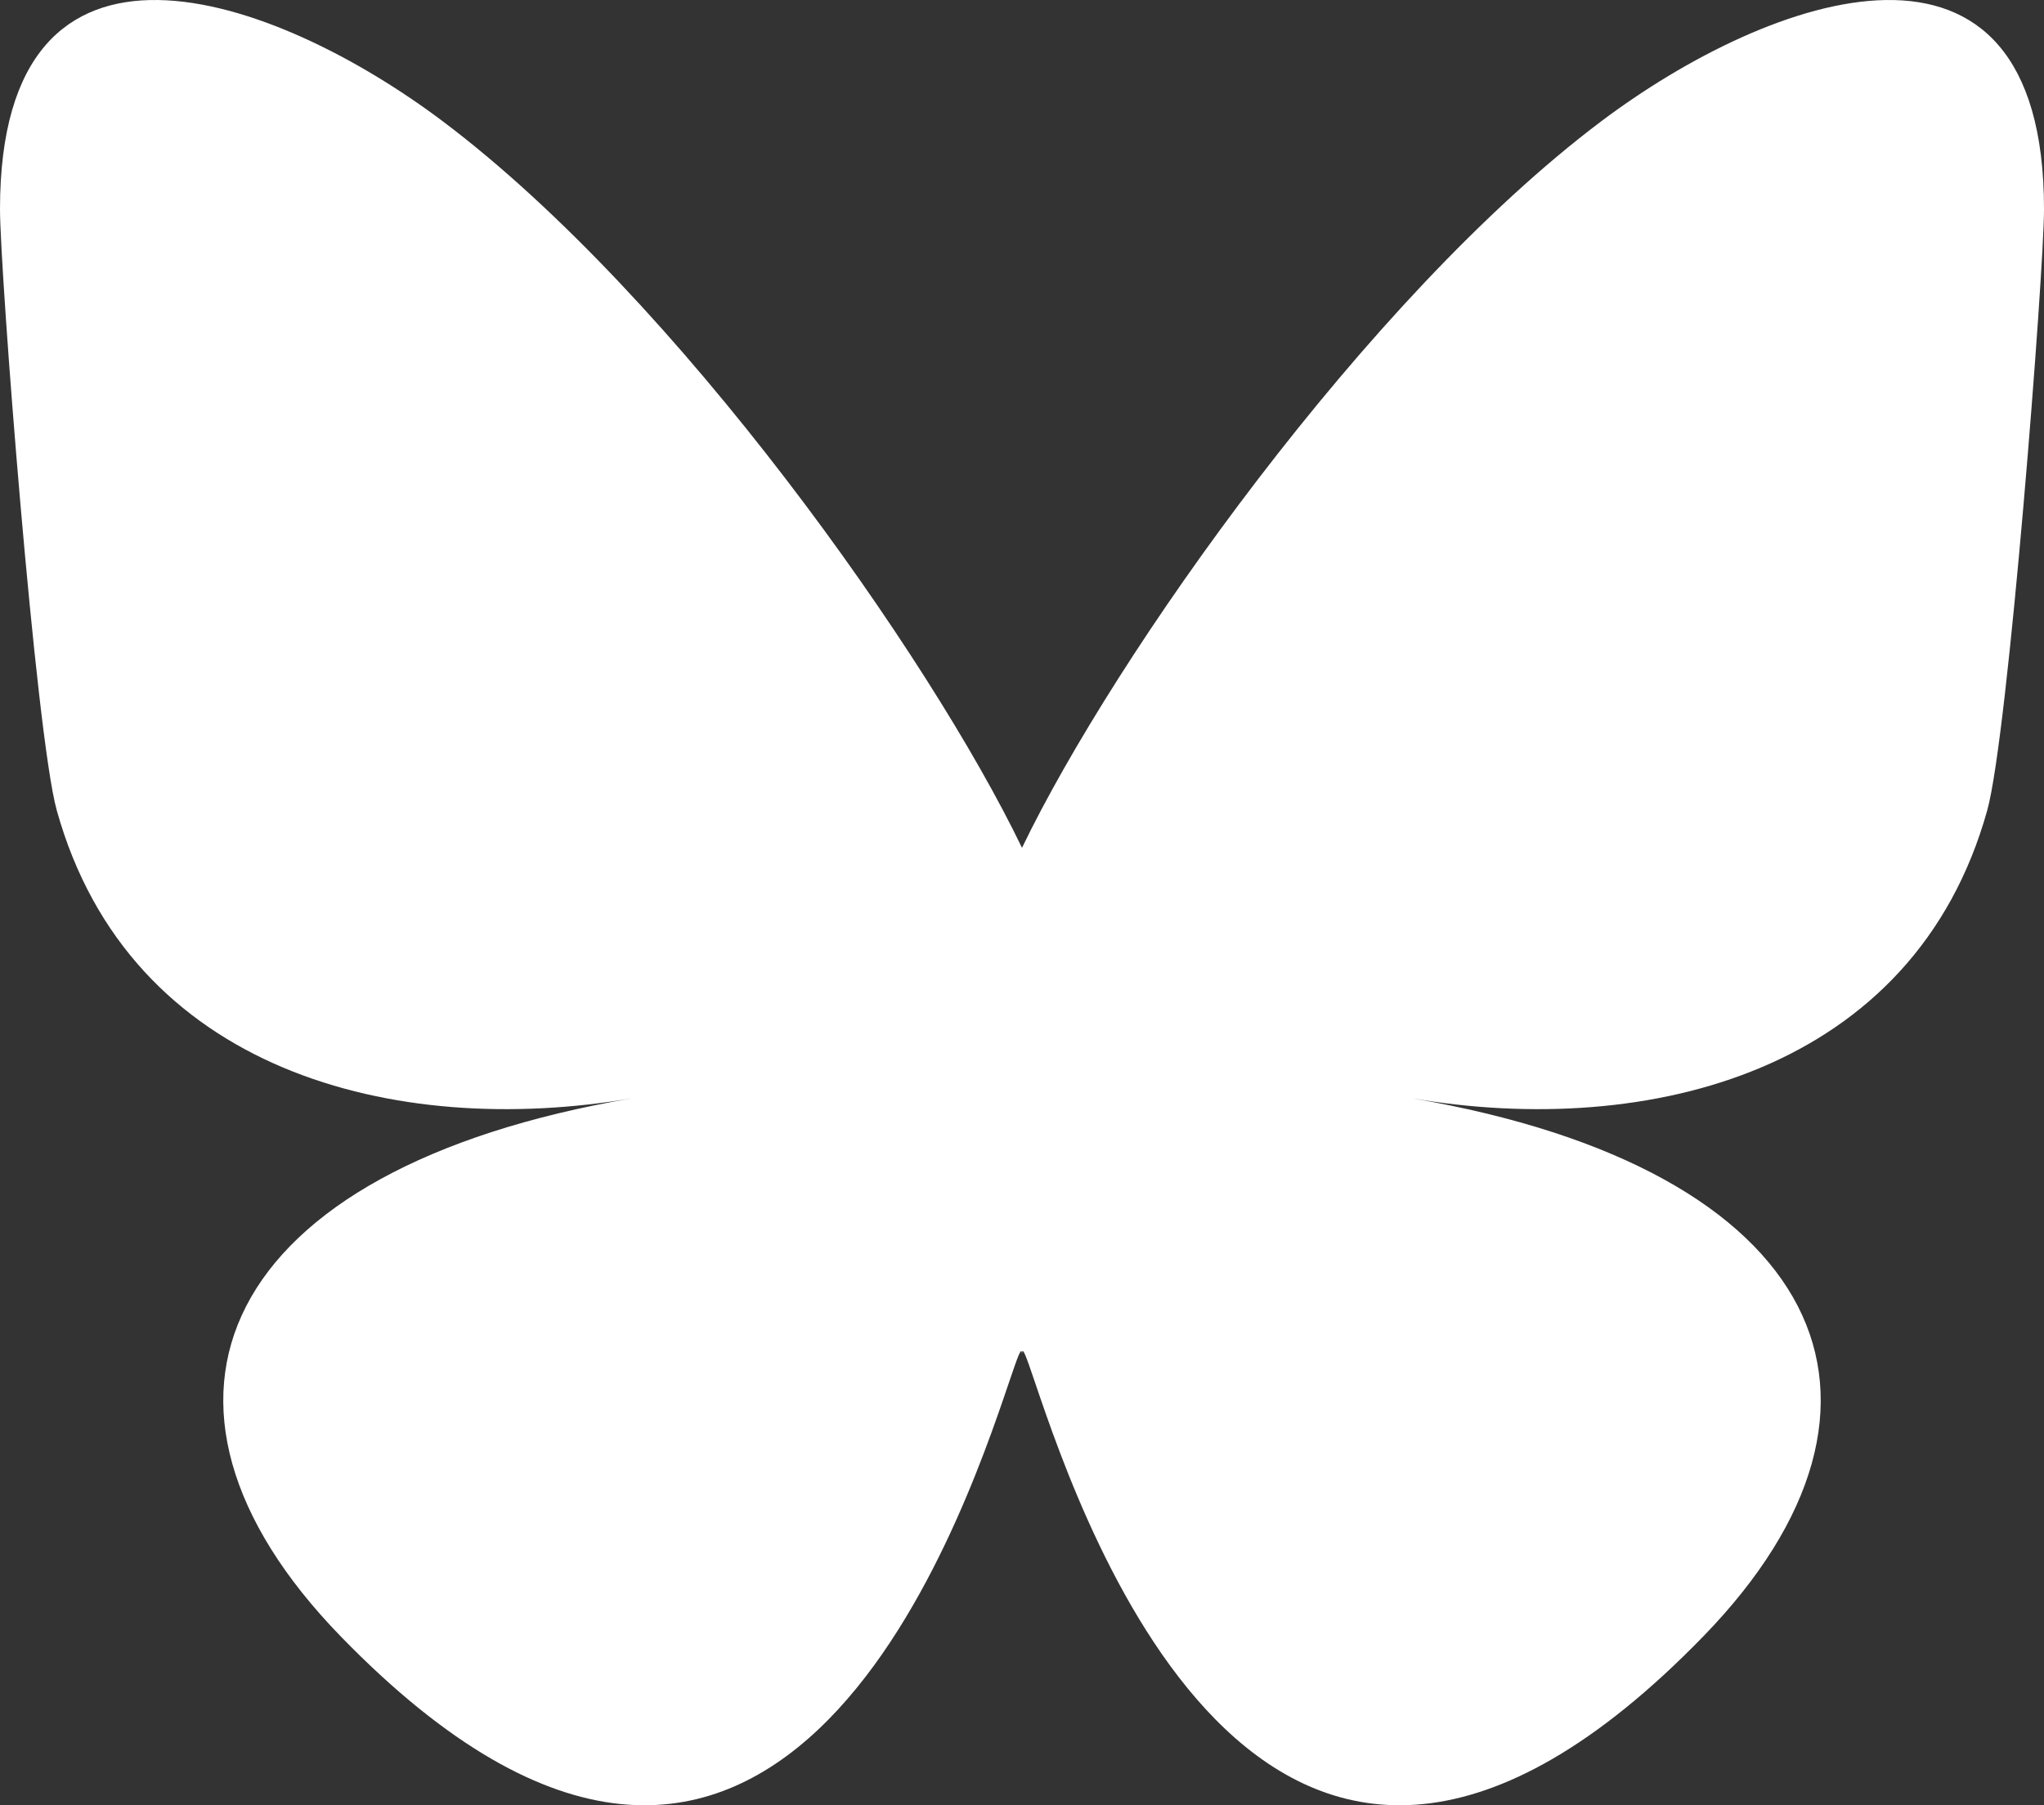
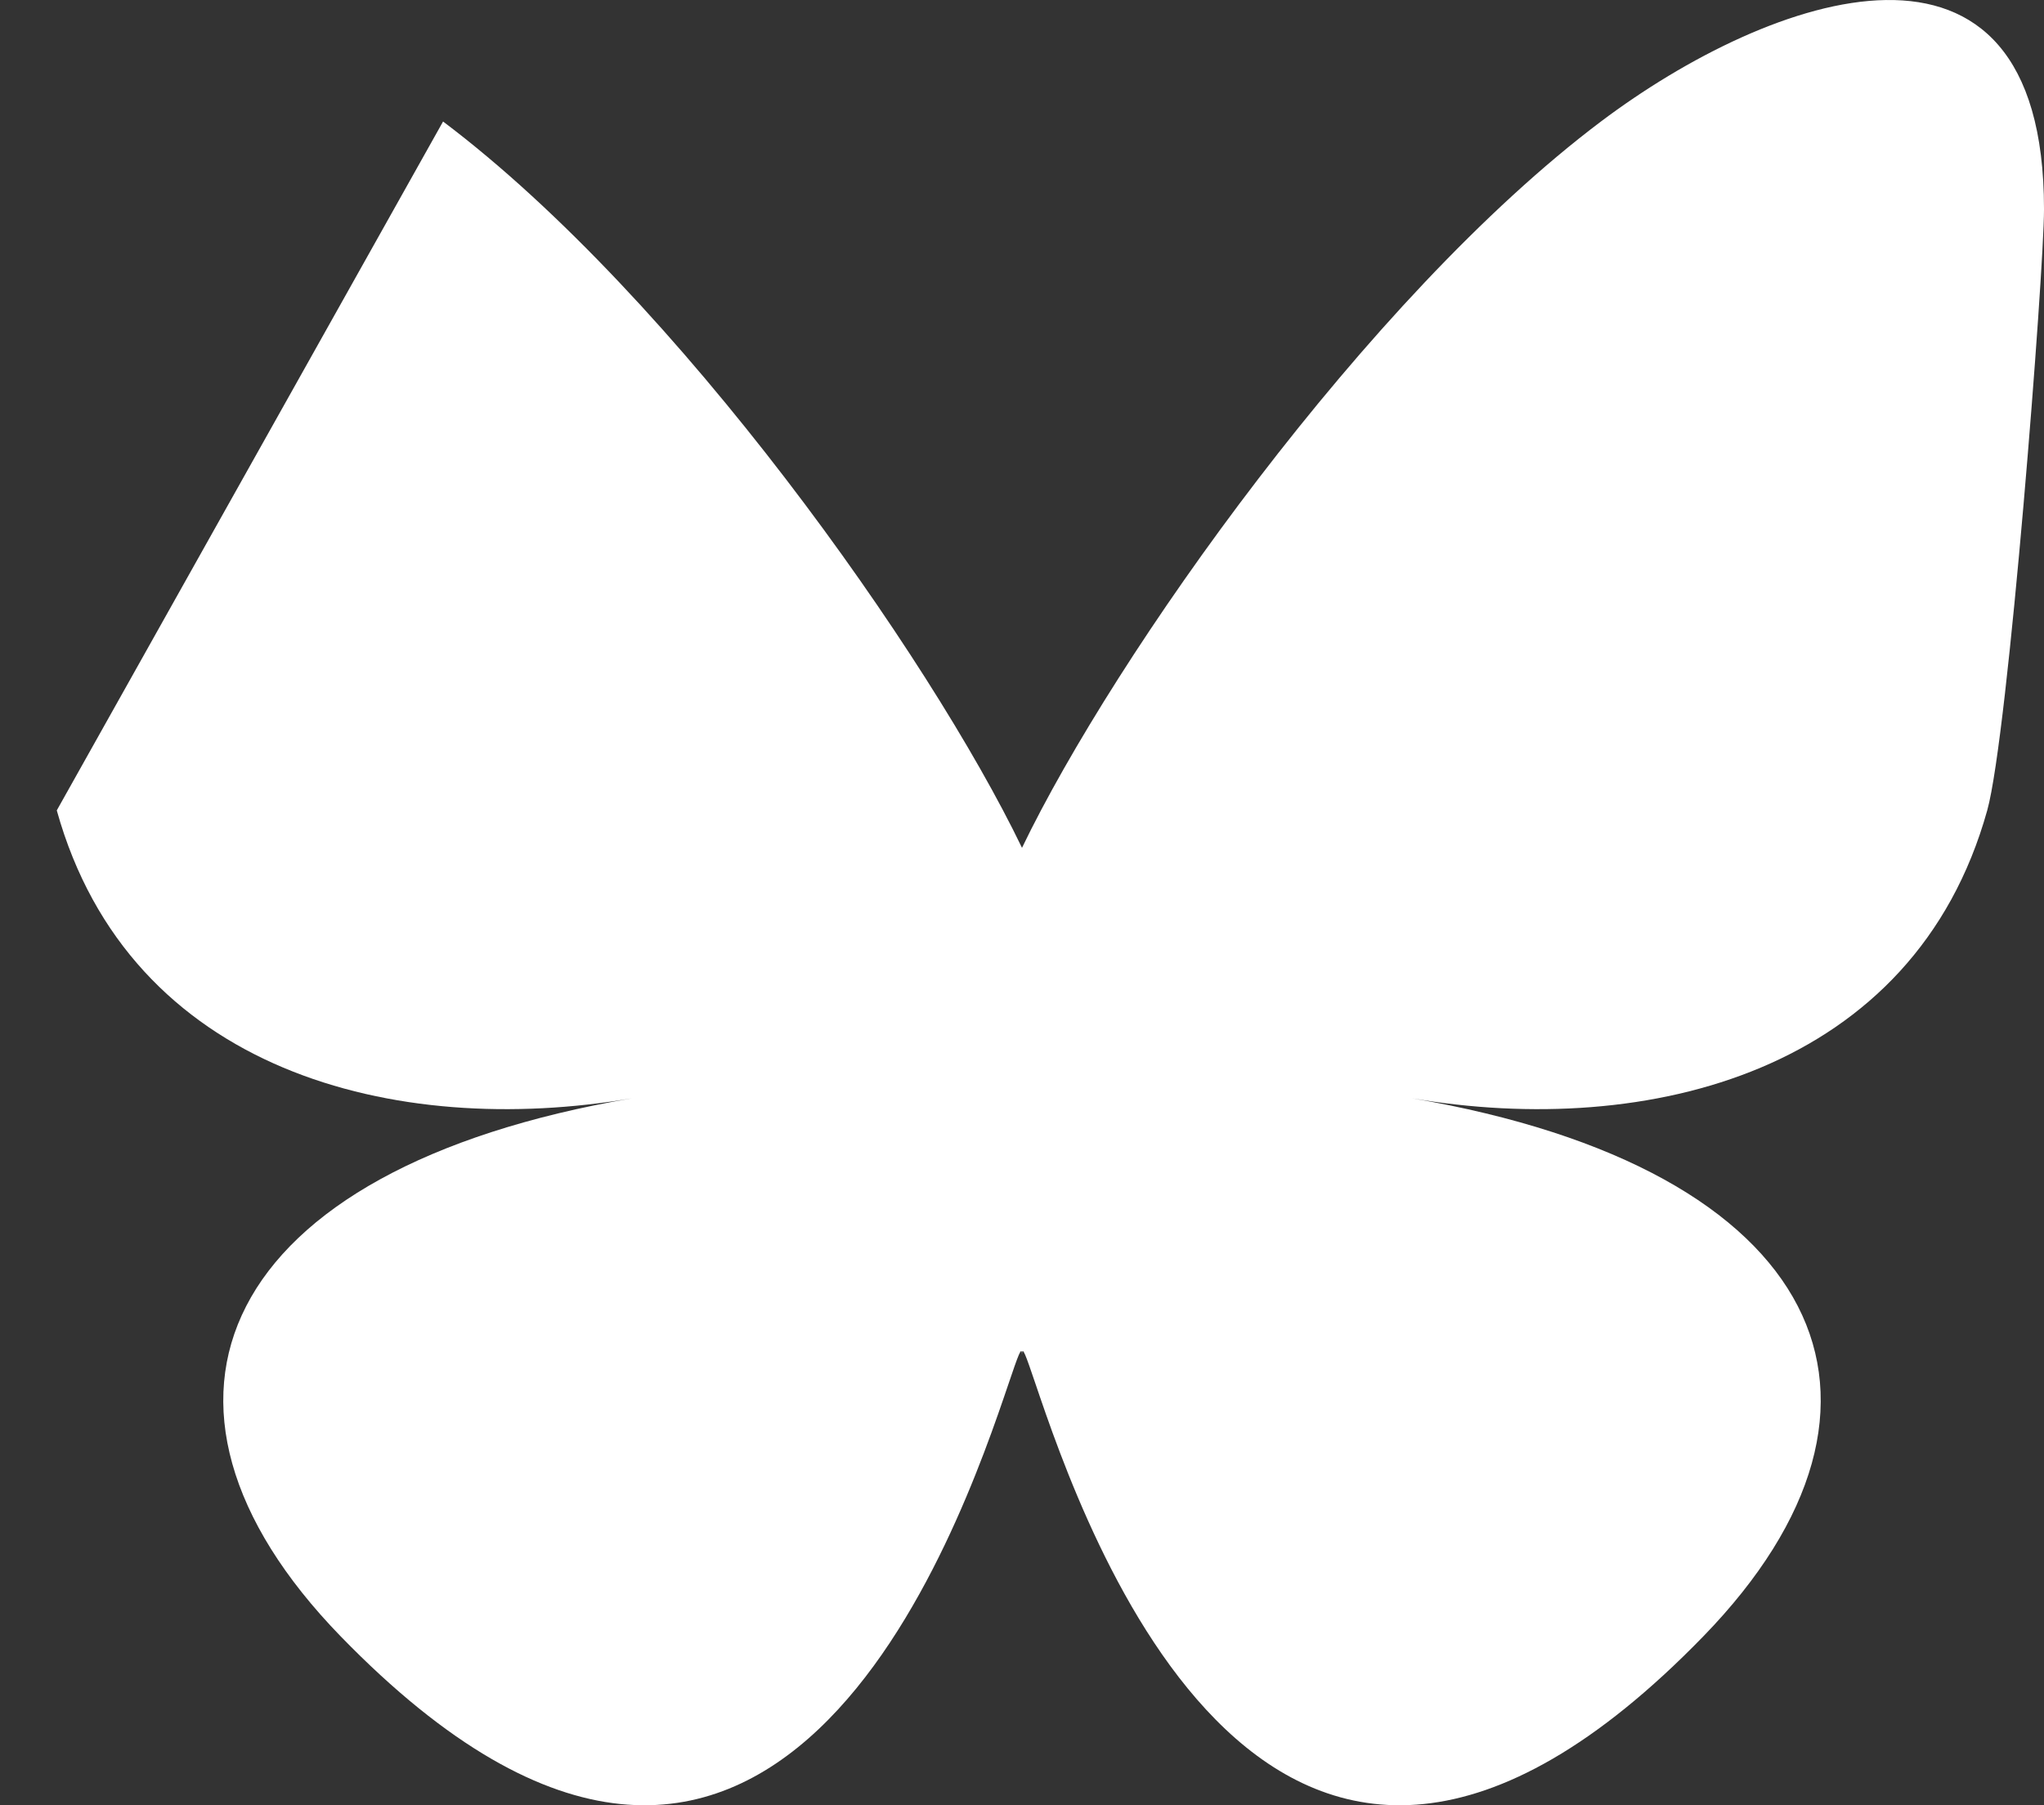
<svg xmlns="http://www.w3.org/2000/svg" id="Camada_1" data-name="Camada 1" viewBox="0 0 2232 1971.59">
  <rect x="0" y="0" width="2232" height="1971.59" fill="#333333" stroke="none" />
  <defs>
    <style>
      .cls-1 {
        fill: #fff;
      }
    </style>
  </defs>
-   <path class="cls-1" d="M483.82,132.71c255.88,192.75,531.15,583.53,632.18,793.23v553.88c0-11.79-4.53,1.53-14.3,30.24-52.73,155.4-258.7,761.91-729.69,277.05-248-255.28-133.19-510.57,318.23-587.64-258.25,44.08-548.58-28.77-628.24-314.4C39.06,802.9,0,296.79,0,228.44,0-113.97,299.19-6.34,483.82,132.71ZM1748.18,132.71c-255.88,192.75-531.15,583.53-632.18,793.23v553.88c0-11.79,4.53,1.53,14.3,30.24,52.73,155.4,258.7,761.91,729.69,277.05,248-255.28,133.19-510.57-318.23-587.64,258.25,44.08,548.58-28.77,628.24-314.4,22.95-82.17,62.01-588.27,62.01-656.63,0-342.4-299.16-234.78-483.82-95.73h0Z" />
+   <path class="cls-1" d="M483.82,132.71c255.88,192.75,531.15,583.53,632.18,793.23v553.88c0-11.79-4.53,1.53-14.3,30.24-52.73,155.4-258.7,761.91-729.69,277.05-248-255.28-133.19-510.57,318.23-587.64-258.25,44.08-548.58-28.77-628.24-314.4ZM1748.18,132.71c-255.88,192.75-531.15,583.53-632.18,793.23v553.88c0-11.79,4.53,1.53,14.3,30.24,52.73,155.4,258.7,761.91,729.69,277.05,248-255.28,133.19-510.57-318.23-587.64,258.25,44.08,548.58-28.77,628.24-314.4,22.95-82.17,62.01-588.27,62.01-656.63,0-342.4-299.16-234.78-483.82-95.73h0Z" />
</svg>